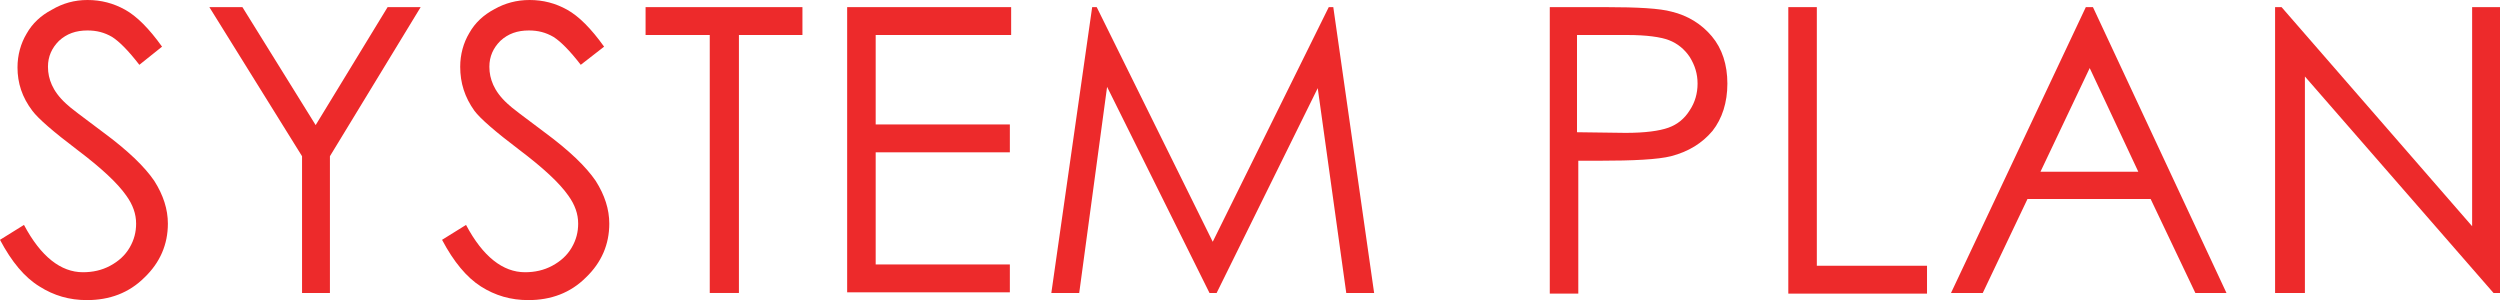
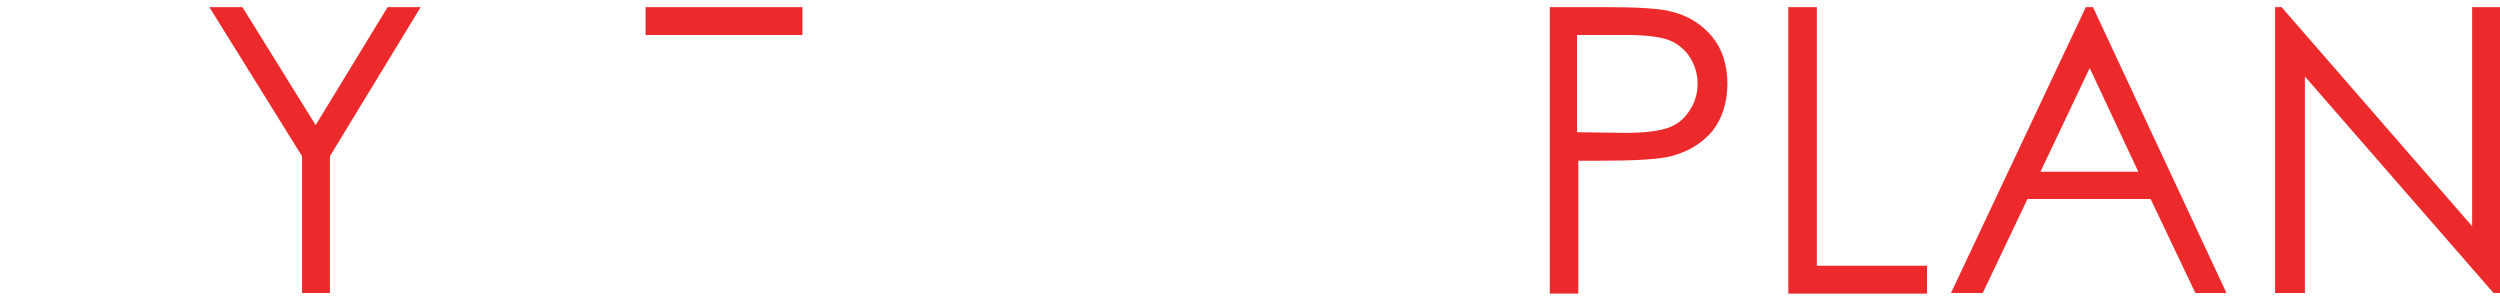
<svg xmlns="http://www.w3.org/2000/svg" version="1.1" id="レイヤー_1" x="0px" y="0px" width="385.7px" height="46.3px" viewBox="0 0 385.7 46.3" enable-background="new 0 0 385.7 46.3" xml:space="preserve">
  <g>
-     <path fill="#ED2A2B" d="M0,37l3.7-2.3c2.6,4.9,5.7,7.3,9.1,7.3c1.5,0,2.9-0.3,4.2-1s2.3-1.6,3-2.8s1-2.4,1-3.7   c0-1.5-0.5-2.9-1.5-4.3c-1.4-2-3.9-4.3-7.6-7.1s-6-4.8-6.9-6c-1.6-2.1-2.3-4.3-2.3-6.7c0-1.9,0.5-3.7,1.4-5.2C5,3.6,6.3,2.4,8,1.5   c1.7-1,3.5-1.5,5.5-1.5c2.1,0,4,0.5,5.8,1.5S23,4.4,25,7.2L21.5,10c-1.7-2.2-3.1-3.6-4.2-4.3c-1.2-0.7-2.4-1-3.8-1   c-1.8,0-3.2,0.5-4.4,1.6c-1.1,1.1-1.7,2.4-1.7,4c0,1,0.2,1.9,0.6,2.8C8.4,14,9.1,15,10.2,16c0.6,0.6,2.5,2,5.7,4.4   c3.8,2.8,6.4,5.3,7.9,7.5c1.4,2.2,2.1,4.4,2.1,6.6c0,3.2-1.2,6-3.6,8.3c-2.4,2.4-5.4,3.5-8.9,3.5c-2.7,0-5.1-0.7-7.3-2.1   C3.8,42.8,1.8,40.4,0,37z" />
    <path fill="#ED2A2B" d="M32.3,1.1h5.1l11.3,18.2L59.8,1.1h5.1l-14,23v21.1h-4.3V24.1L32.3,1.1z" />
-     <path fill="#ED2A2B" d="M68.2,37l3.7-2.3c2.6,4.9,5.7,7.3,9.1,7.3c1.5,0,2.9-0.3,4.2-1c1.3-0.7,2.3-1.6,3-2.8s1-2.4,1-3.7   c0-1.5-0.5-2.9-1.5-4.3c-1.4-2-3.9-4.3-7.6-7.1s-6-4.8-6.9-6C71.7,15,71,12.8,71,10.3c0-1.9,0.5-3.7,1.4-5.2   c0.9-1.6,2.2-2.8,3.9-3.7C77.9,0.5,79.7,0,81.7,0c2.1,0,4,0.5,5.8,1.5s3.7,2.9,5.7,5.7L89.6,10c-1.7-2.2-3.1-3.6-4.2-4.3   c-1.2-0.7-2.4-1-3.8-1c-1.8,0-3.2,0.5-4.4,1.6c-1.1,1.1-1.7,2.4-1.7,4c0,1,0.2,1.9,0.6,2.8c0.4,0.9,1.1,1.9,2.2,2.9   c0.6,0.6,2.5,2,5.7,4.4c3.8,2.8,6.4,5.3,7.9,7.5c1.4,2.2,2.1,4.4,2.1,6.6c0,3.2-1.2,6-3.6,8.3c-2.4,2.4-5.4,3.5-8.9,3.5   c-2.7,0-5.1-0.7-7.3-2.1C72,42.8,70,40.4,68.2,37z" />
-     <path fill="#ED2A2B" d="M99.6,5.4V1.1h24.2v4.3H114v39.8h-4.5V5.4H99.6z" />
-     <path fill="#ED2A2B" d="M130.7,1.1H156v4.3h-20.9v13.8h20.7v4.3h-20.7v17.3h20.7v4.3h-25.1V1.1z" />
-     <path fill="#ED2A2B" d="M162.2,45.2l6.3-44.1h0.7l17.9,36.2L205,1.1h0.7l6.3,44.1h-4.3l-4.4-31.6l-15.6,31.6h-1.1l-15.8-31.8   l-4.3,31.8C166.5,45.2,162.2,45.2,162.2,45.2z" />
+     <path fill="#ED2A2B" d="M99.6,5.4V1.1h24.2v4.3H114v39.8V5.4H99.6z" />
    <path fill="#ED2A2B" d="M238.9,1.1h8.8c5,0,8.4,0.2,10.2,0.7c2.5,0.6,4.6,1.9,6.2,3.8s2.4,4.4,2.4,7.3s-0.8,5.4-2.3,7.3   c-1.6,1.9-3.7,3.2-6.4,3.9c-2,0.5-5.7,0.7-11.2,0.7h-3.1v20.5h-4.4V1.1H238.9z M243.3,5.4v15l7.5,0.1c3,0,5.2-0.3,6.6-0.8   s2.5-1.4,3.3-2.7c0.8-1.2,1.2-2.6,1.2-4.1s-0.4-2.8-1.2-4.1c-0.8-1.2-1.9-2.1-3.2-2.6c-1.3-0.5-3.5-0.8-6.4-0.8   C251.1,5.4,243.3,5.4,243.3,5.4z" />
    <path fill="#ED2A2B" d="M275.9,1.1h4.4V41h17v4.3h-21.4V1.1z" />
    <path fill="#ED2A2B" d="M322.9,1.1l20.6,44.1h-4.8l-6.9-14.5h-19l-6.9,14.5H301l20.8-44.1C321.8,1.1,322.9,1.1,322.9,1.1z    M322.4,10.5l-7.6,16h15.1L322.4,10.5z" />
    <path fill="#ED2A2B" d="M351,45.2V1.1h1l29.4,33.8V1.1h4.3v44.1h-1l-29.1-33.4v33.4C355.6,45.2,351,45.2,351,45.2z" />
  </g>
</svg>